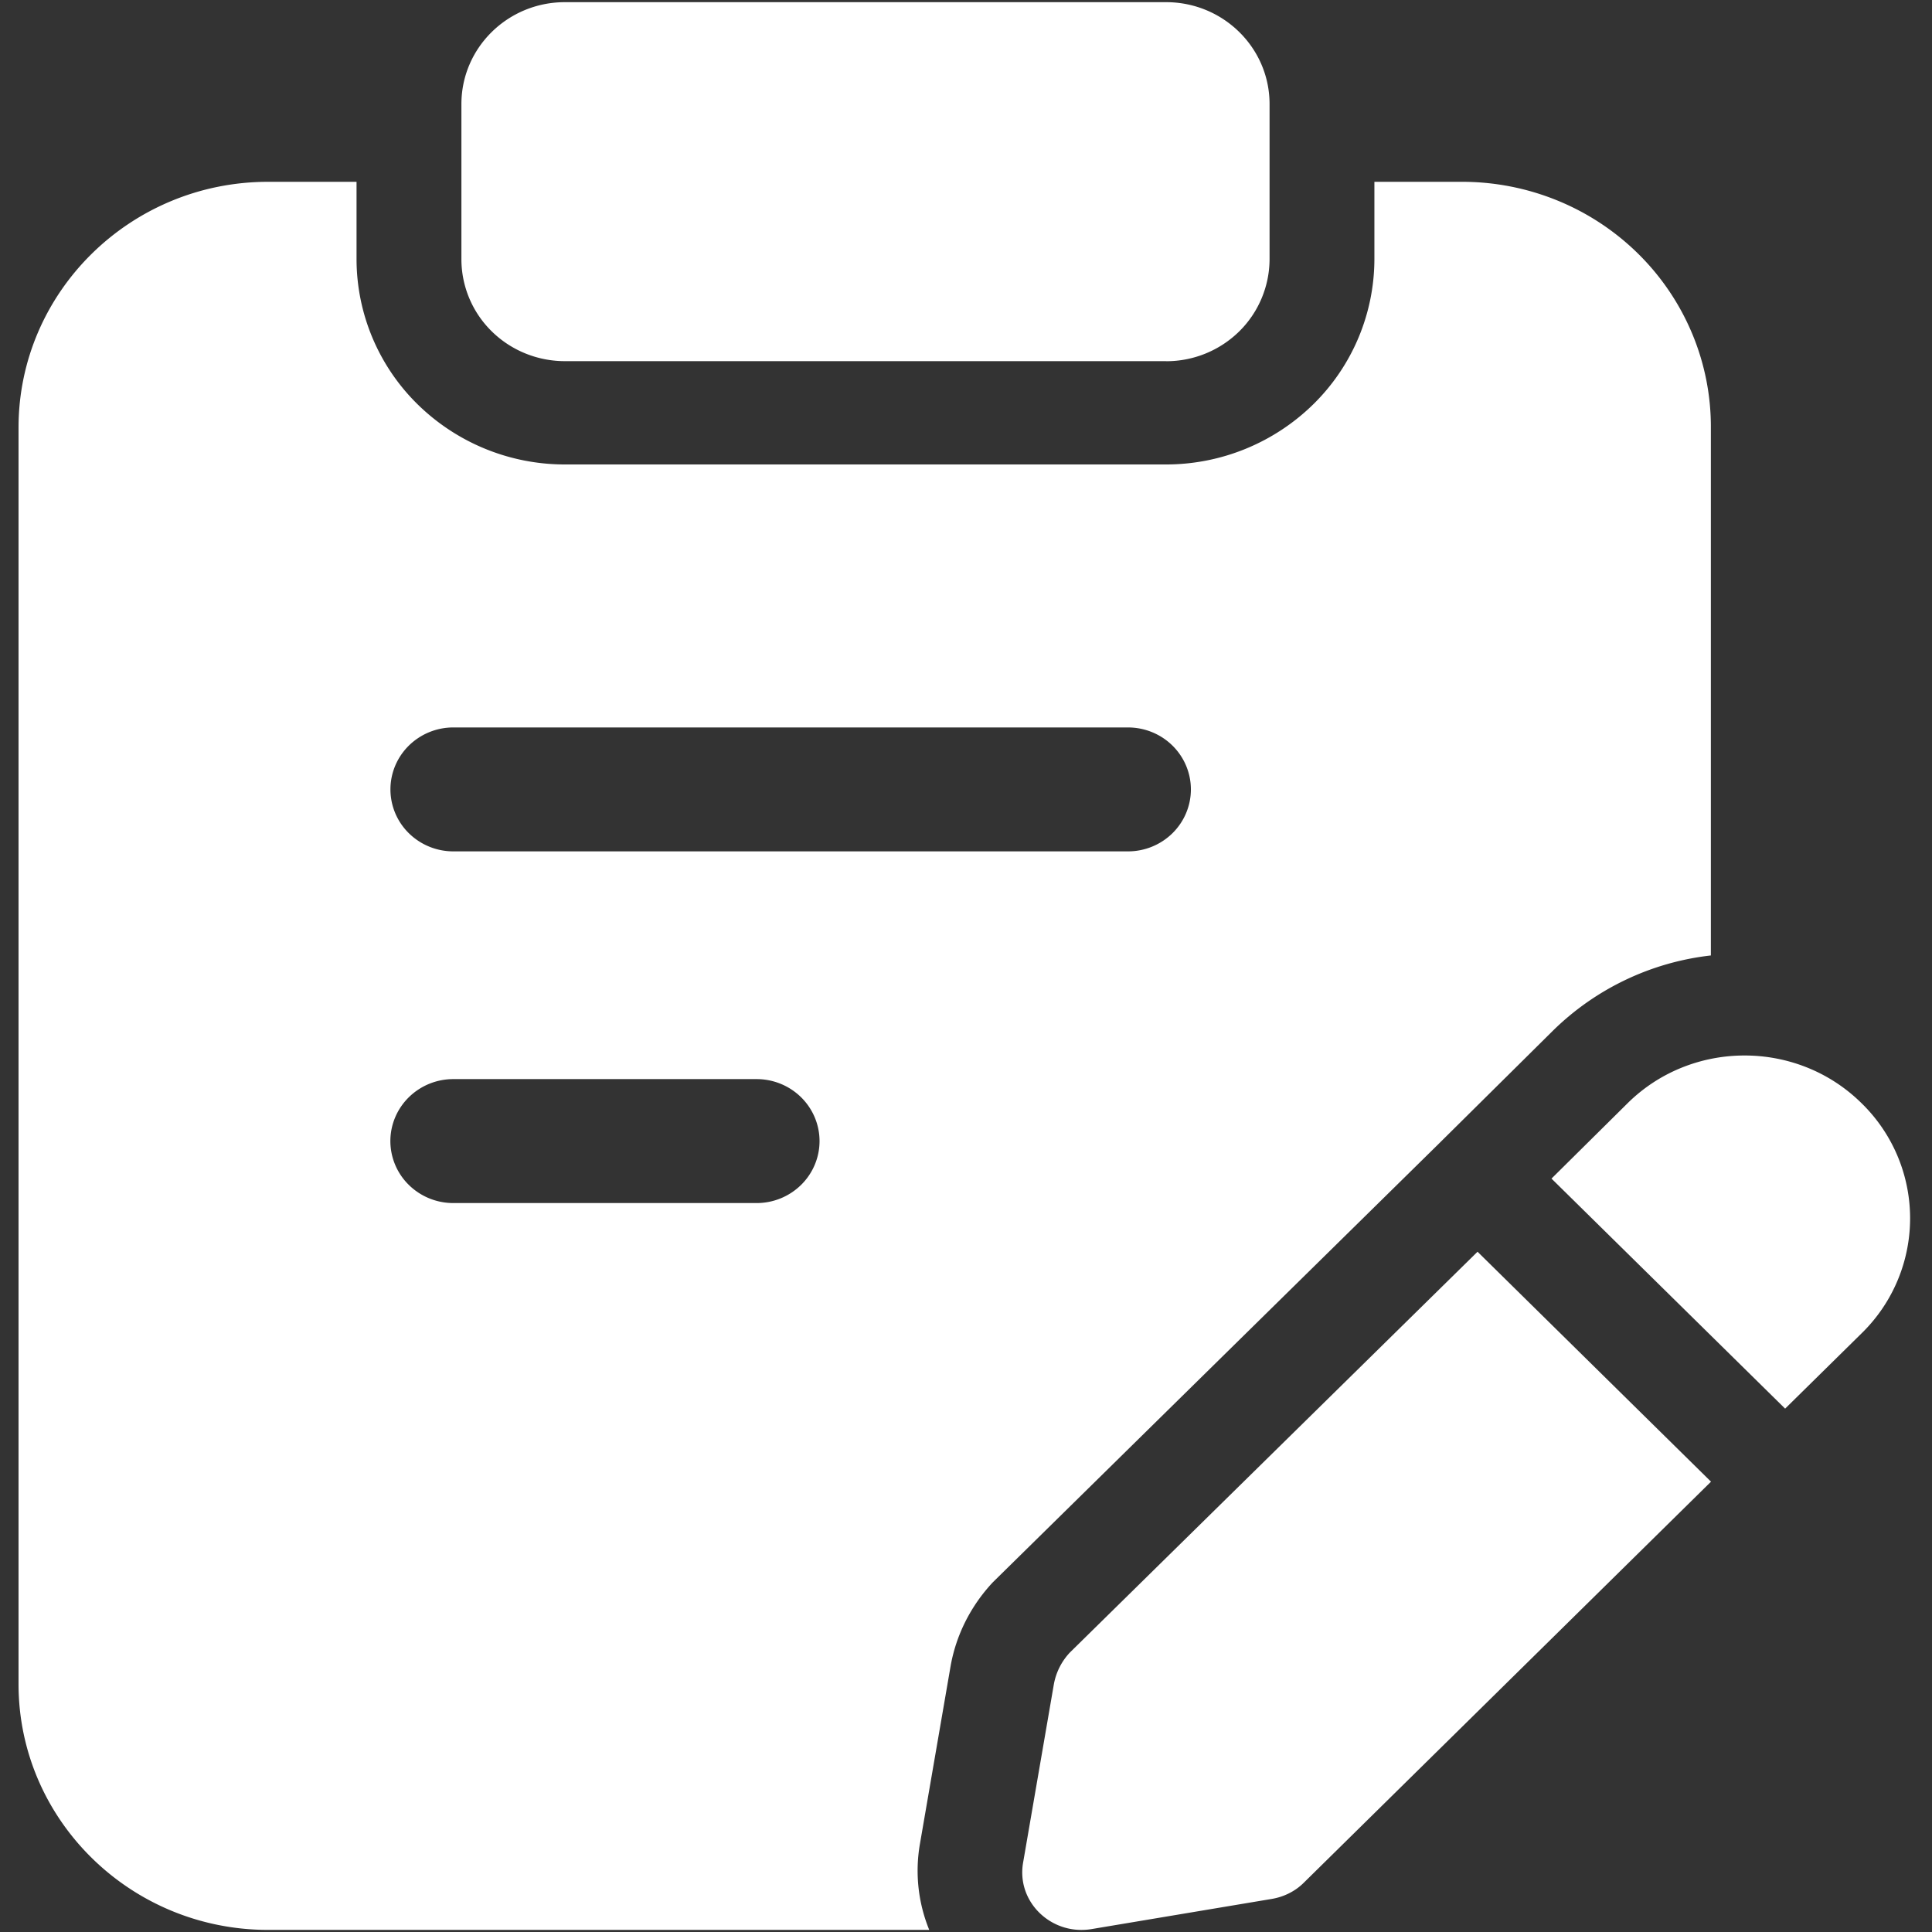
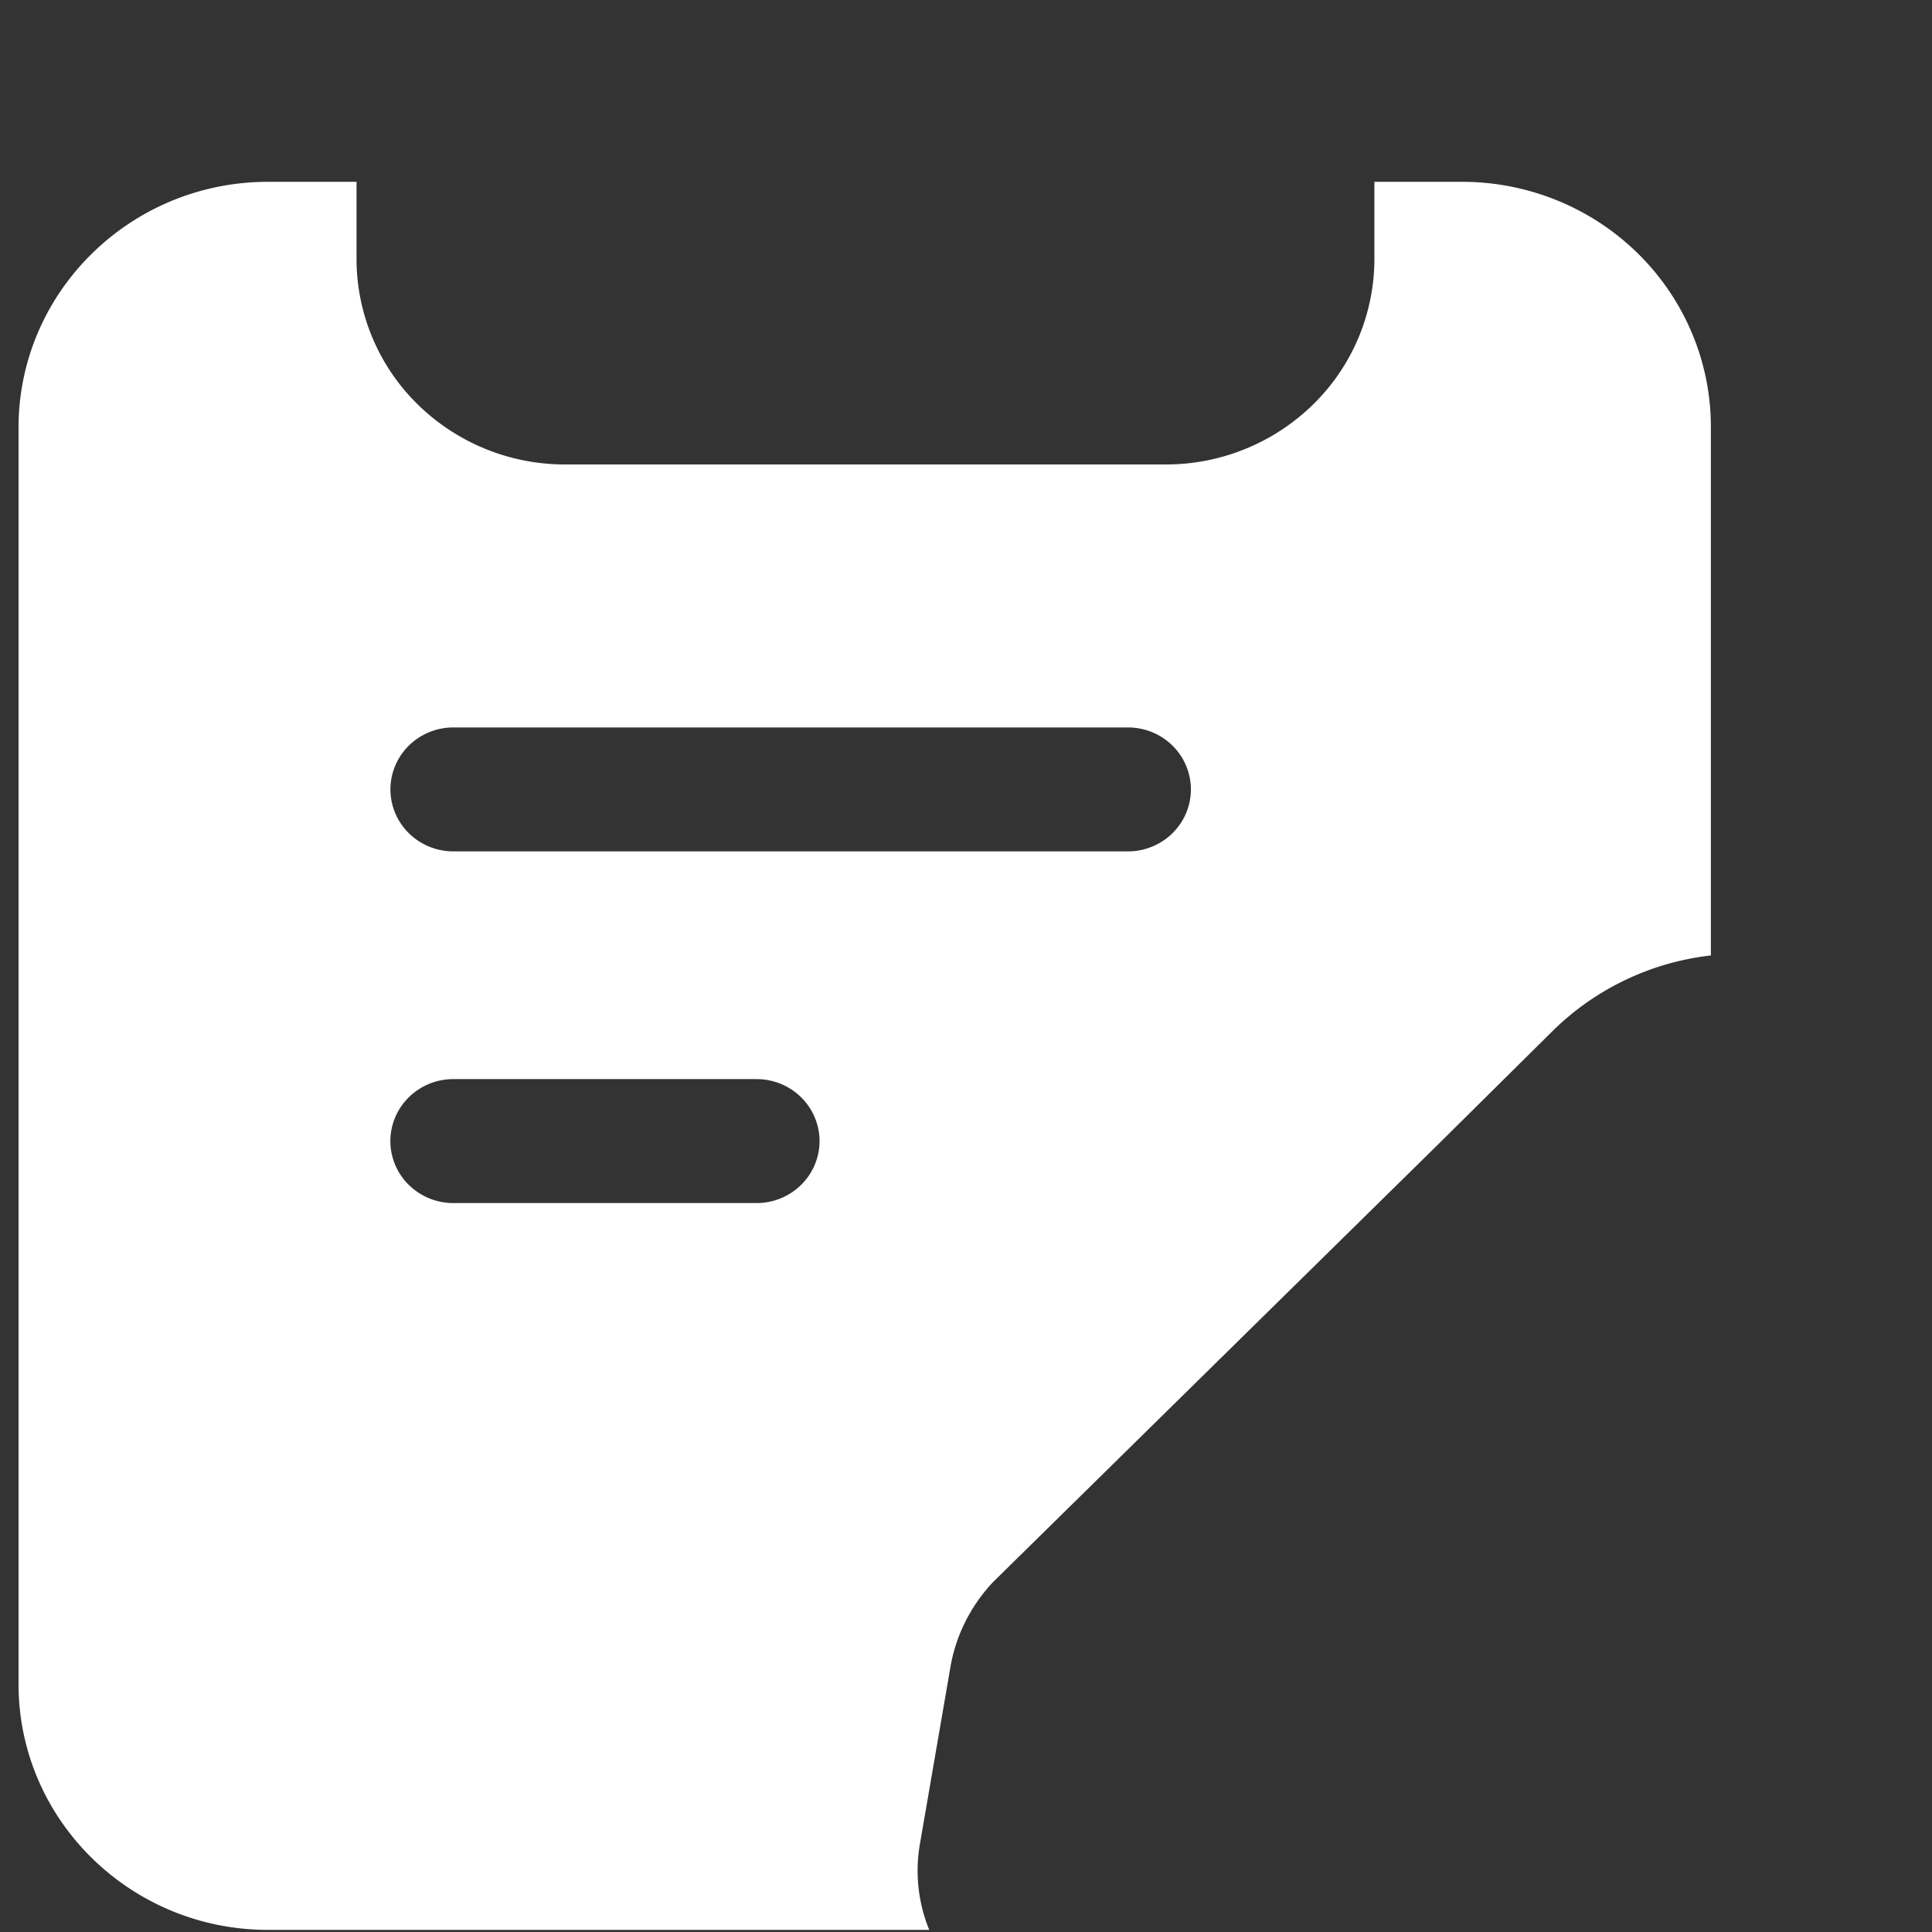
<svg xmlns="http://www.w3.org/2000/svg" width="57" height="57" fill="none">
  <rect width="100%" height="100%" fill="#333333" stroke="none" />
-   <path fill="#fff" d="M34.403 10.655H16.666c-.81 0-1.586-.316-2.159-.88a2.984 2.984 0 0 1-.894-2.126V3.07c0-1.66 1.368-3.006 3.053-3.006h17.737c1.685 0 3.053 1.346 3.053 3.006v4.58a3.003 3.003 0 0 1-.894 2.126 3.067 3.067 0 0 1-2.159.881Zm20.512 21.887c-1.898-1.869-4.991-1.869-6.889 0l-2.252 2.23 6.893 6.787 2.248-2.214a4.74 4.74 0 0 0 0-6.803ZM43.592 36.93 31.567 48.752a1.846 1.846 0 0 0-.474.934l-.907 5.26c-.207 1.159.825 2.154 2 1.971l5.342-.894c.35-.06.68-.223.928-.467L50.48 43.714l-6.888-6.784Z" />
  <path fill="#fff" d="M43.117 5.364h-2.568V7.65a6.016 6.016 0 0 1-1.803 4.278 6.203 6.203 0 0 1-4.343 1.775H16.665a6.2 6.2 0 0 1-4.344-1.774 6.013 6.013 0 0 1-1.802-4.279V5.364H7.91c-4.063 0-7.363 3.25-7.363 7.252v37.07c0 4.002 3.3 7.252 7.363 7.252h19.505a4.623 4.623 0 0 1-.278-2.515l.905-5.247c.16-.93.594-1.79 1.246-2.49l13.128-12.91 3.413-3.38a7.92 7.92 0 0 1 4.647-2.207V12.636c.006-.954-.18-1.9-.548-2.784a7.223 7.223 0 0 0-1.593-2.362 7.349 7.349 0 0 0-2.393-1.577 7.439 7.439 0 0 0-2.825-.549Zm-20.794 30.13h-8.95a1.87 1.87 0 0 1-1.312-.536 1.815 1.815 0 0 1-.544-1.292c0-.485.196-.95.544-1.293a1.87 1.87 0 0 1 1.313-.536h8.949c.492 0 .964.193 1.312.536.348.343.544.808.544 1.293 0 .484-.196.95-.544 1.292a1.87 1.87 0 0 1-1.312.536Zm10.956-10.376H13.376a1.87 1.87 0 0 1-1.313-.535 1.814 1.814 0 0 1-.544-1.293c0-.485.196-.95.544-1.293a1.87 1.87 0 0 1 1.313-.535h19.903c.492 0 .964.192 1.312.535.348.343.544.808.544 1.293 0 .485-.196.95-.544 1.293a1.87 1.87 0 0 1-1.312.535Z" />
</svg>